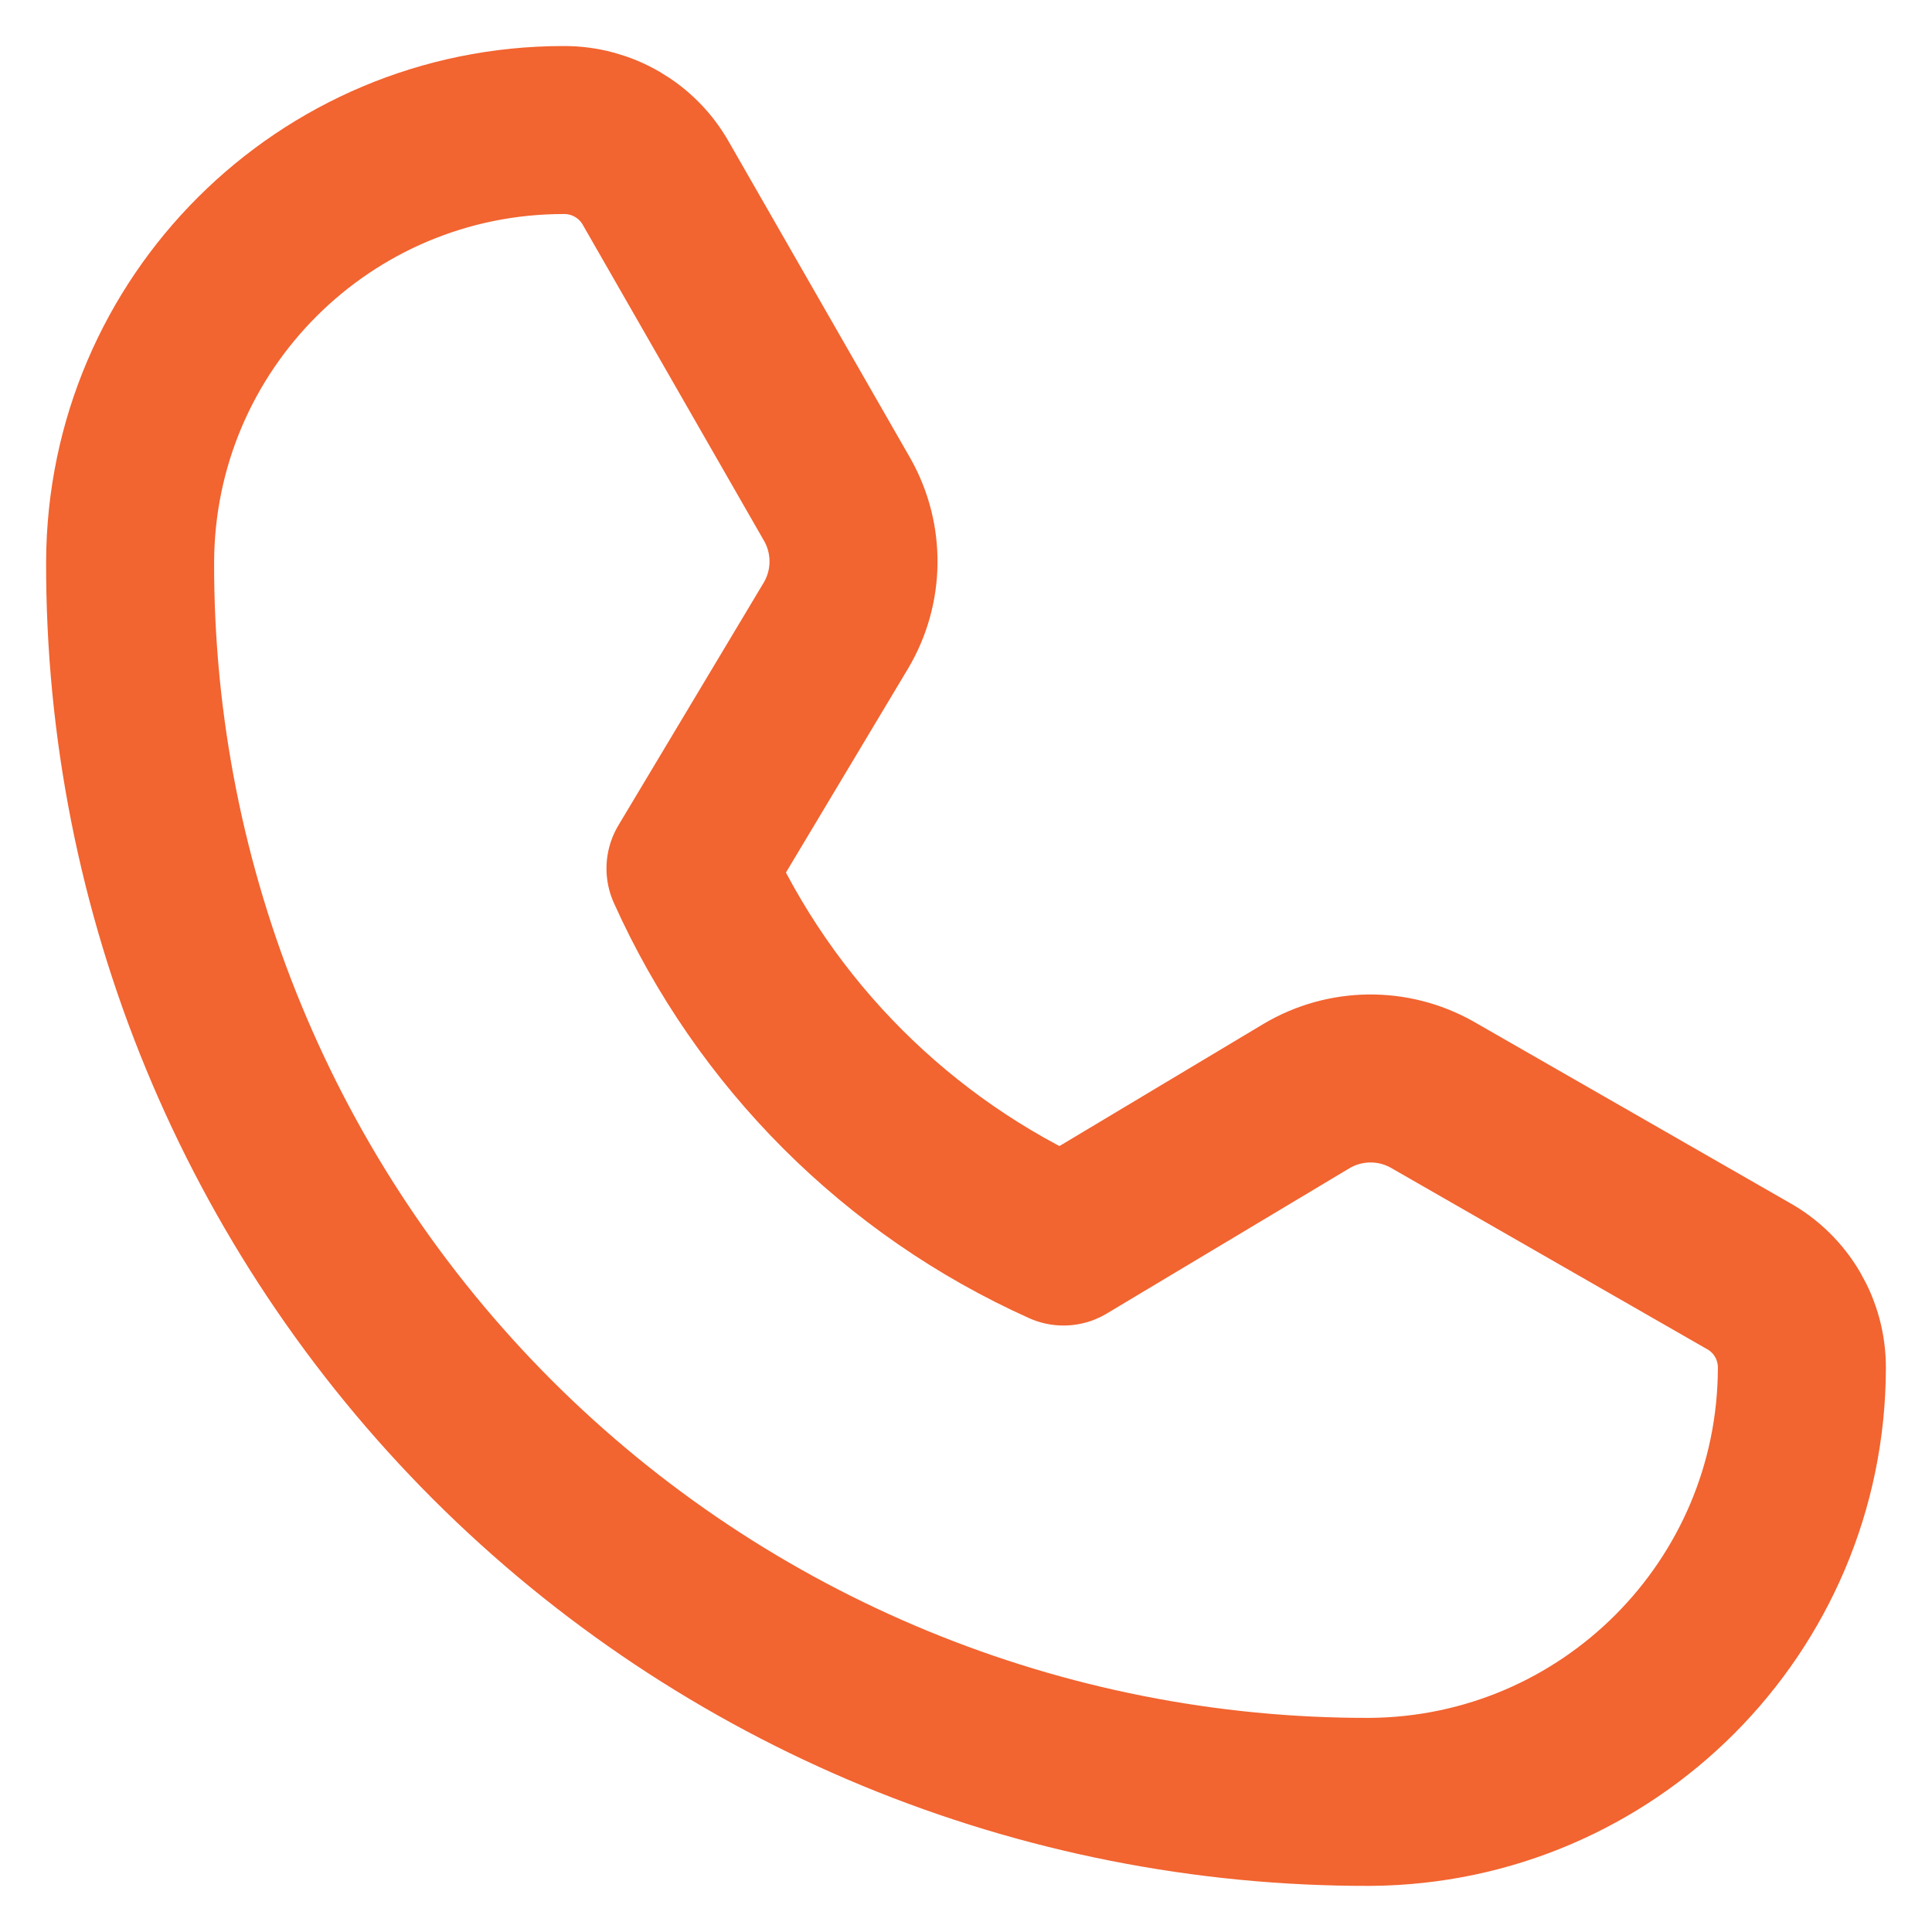
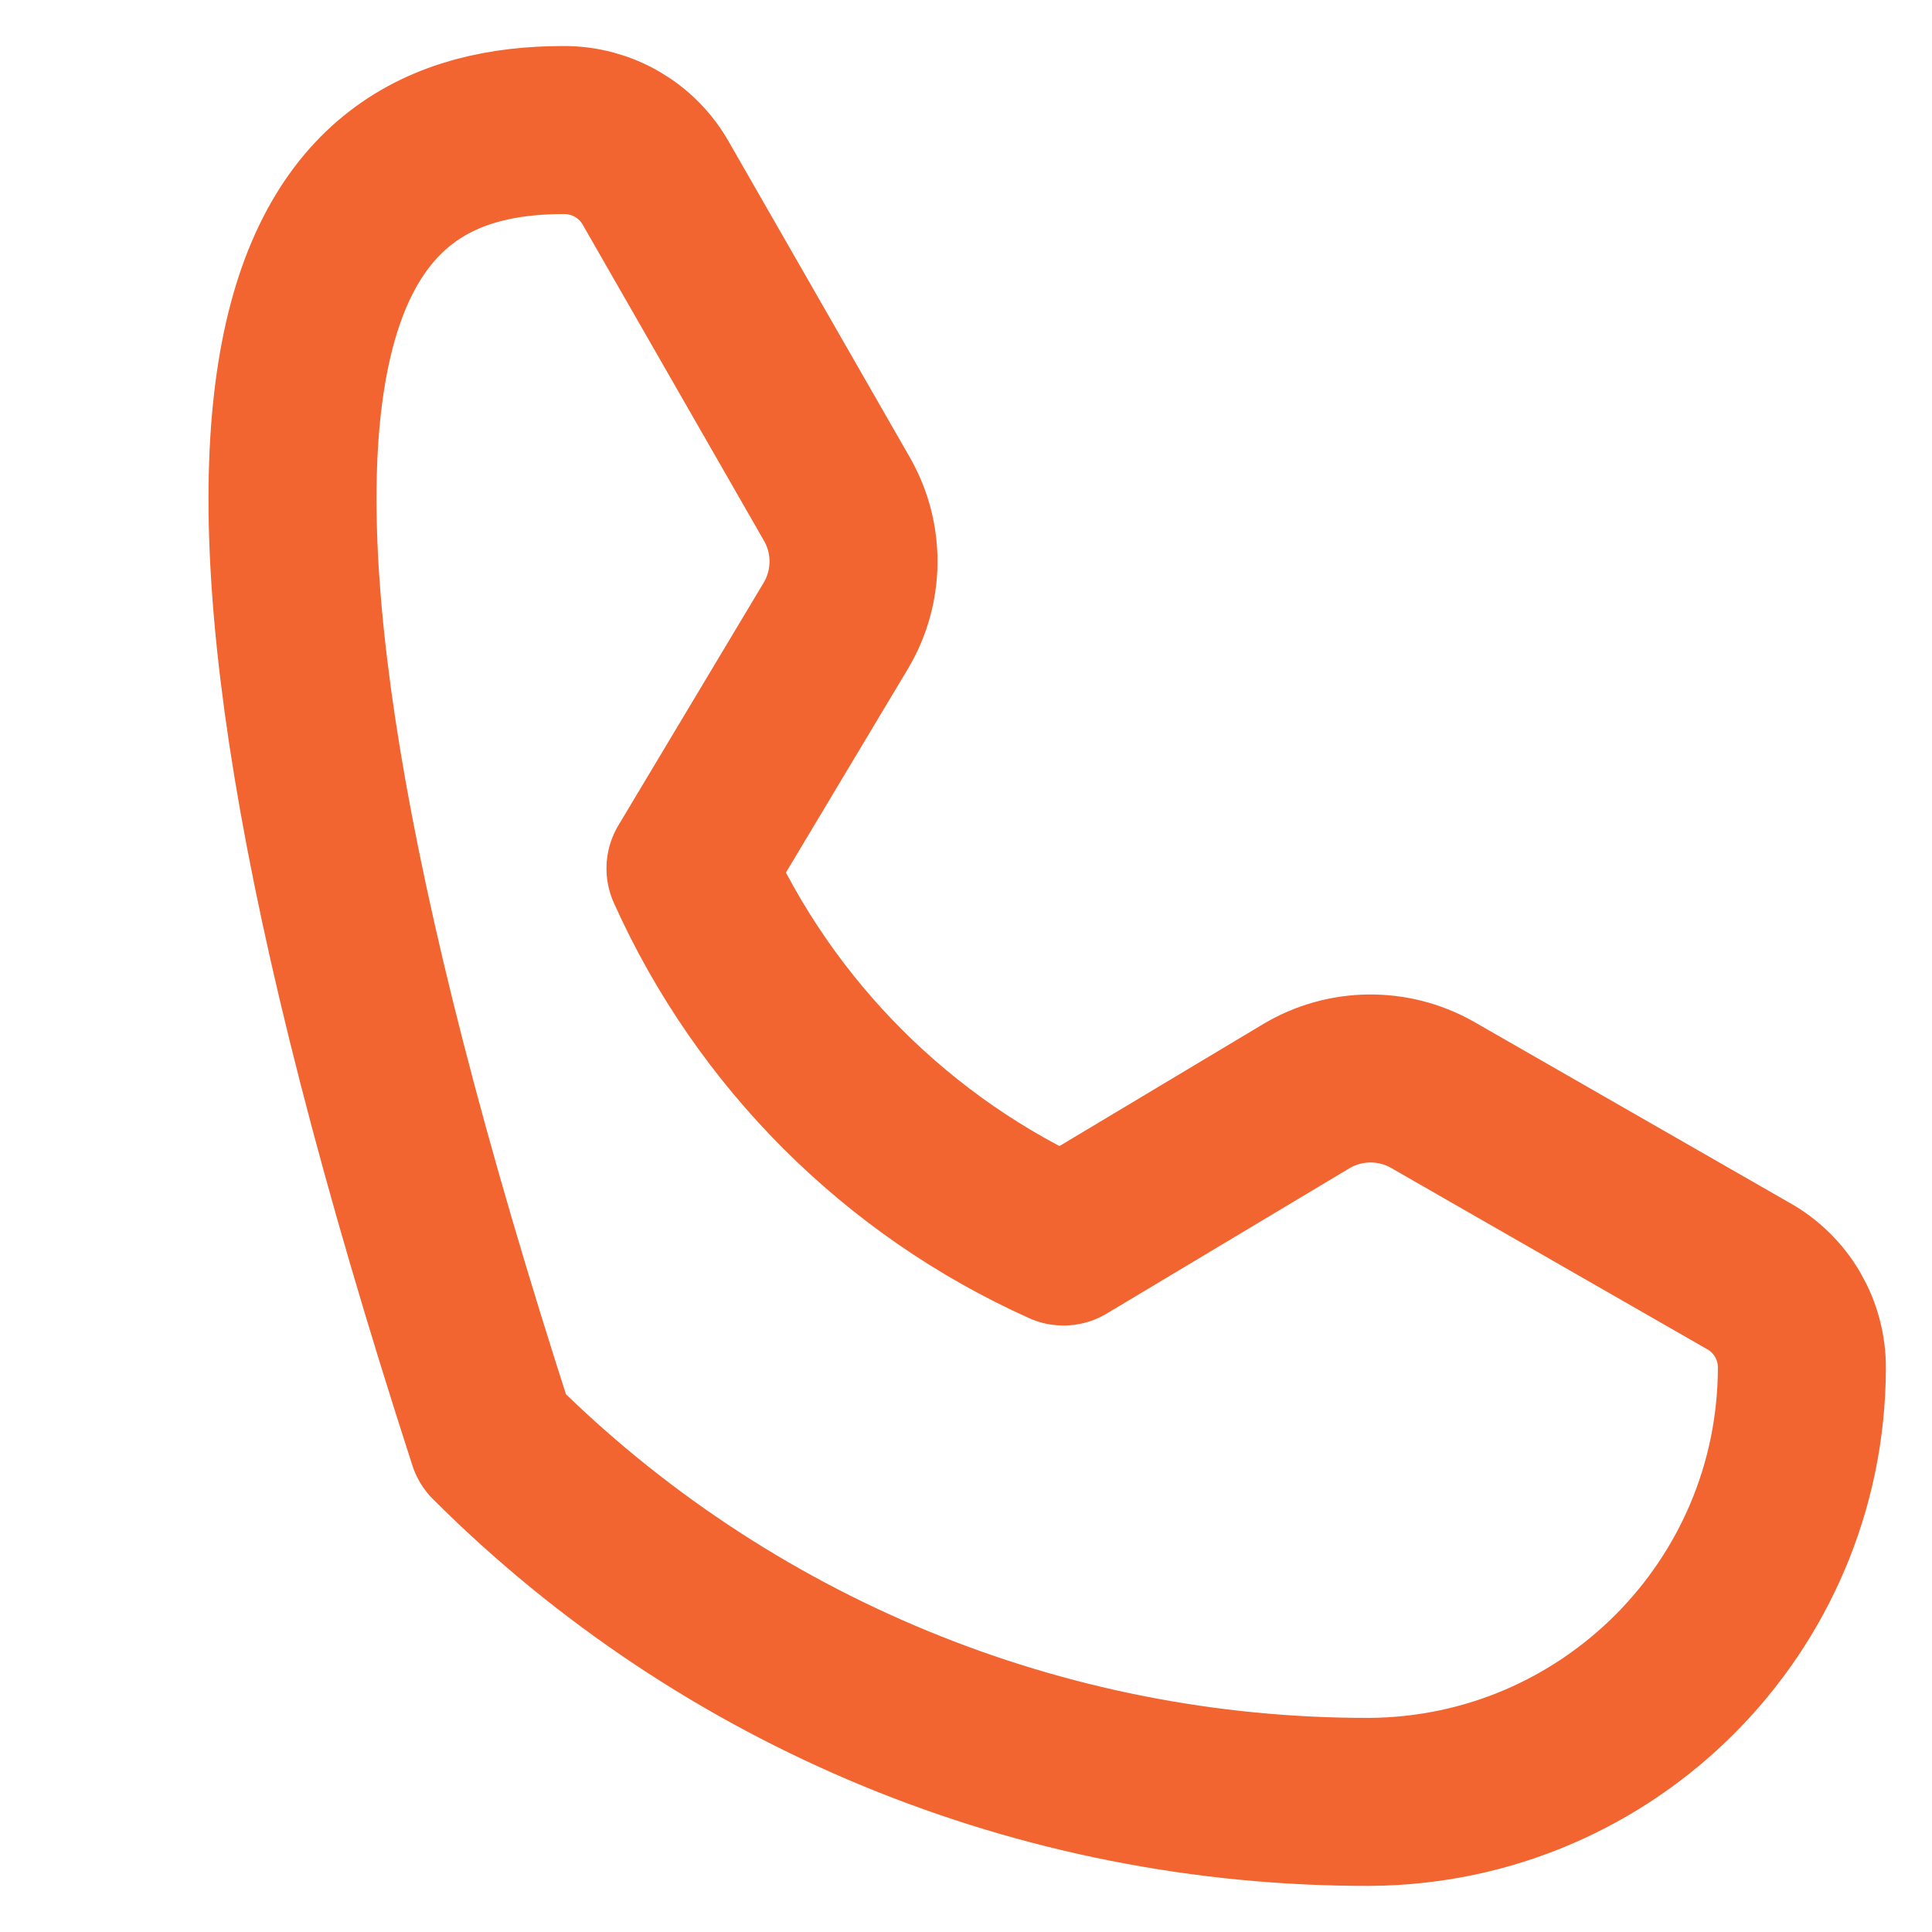
<svg xmlns="http://www.w3.org/2000/svg" width="23" height="23" viewBox="0 0 23 23" fill="none">
-   <path d="M16.31 21.451C12.392 21.461 8.632 19.909 5.861 17.139C3.091 14.368 1.539 10.608 1.549 6.69C1.559 3.847 3.866 1.548 6.709 1.548C7.167 1.545 7.592 1.792 7.814 2.194L9.97 5.953C10.231 6.418 10.224 6.987 9.952 7.446L8.22 10.339C9.107 12.313 10.687 13.893 12.661 14.78L15.554 13.048C16.013 12.776 16.582 12.769 17.047 13.03L20.806 15.186C21.208 15.408 21.455 15.832 21.451 16.291C21.442 19.13 19.148 21.431 16.31 21.451Z" stroke="#F26430" stroke-width="2" stroke-linecap="round" stroke-linejoin="round" />
+   <path d="M16.31 21.451C12.392 21.461 8.632 19.909 5.861 17.139C1.559 3.847 3.866 1.548 6.709 1.548C7.167 1.545 7.592 1.792 7.814 2.194L9.97 5.953C10.231 6.418 10.224 6.987 9.952 7.446L8.22 10.339C9.107 12.313 10.687 13.893 12.661 14.78L15.554 13.048C16.013 12.776 16.582 12.769 17.047 13.03L20.806 15.186C21.208 15.408 21.455 15.832 21.451 16.291C21.442 19.13 19.148 21.431 16.31 21.451Z" stroke="#F26430" stroke-width="2" stroke-linecap="round" stroke-linejoin="round" />
</svg>